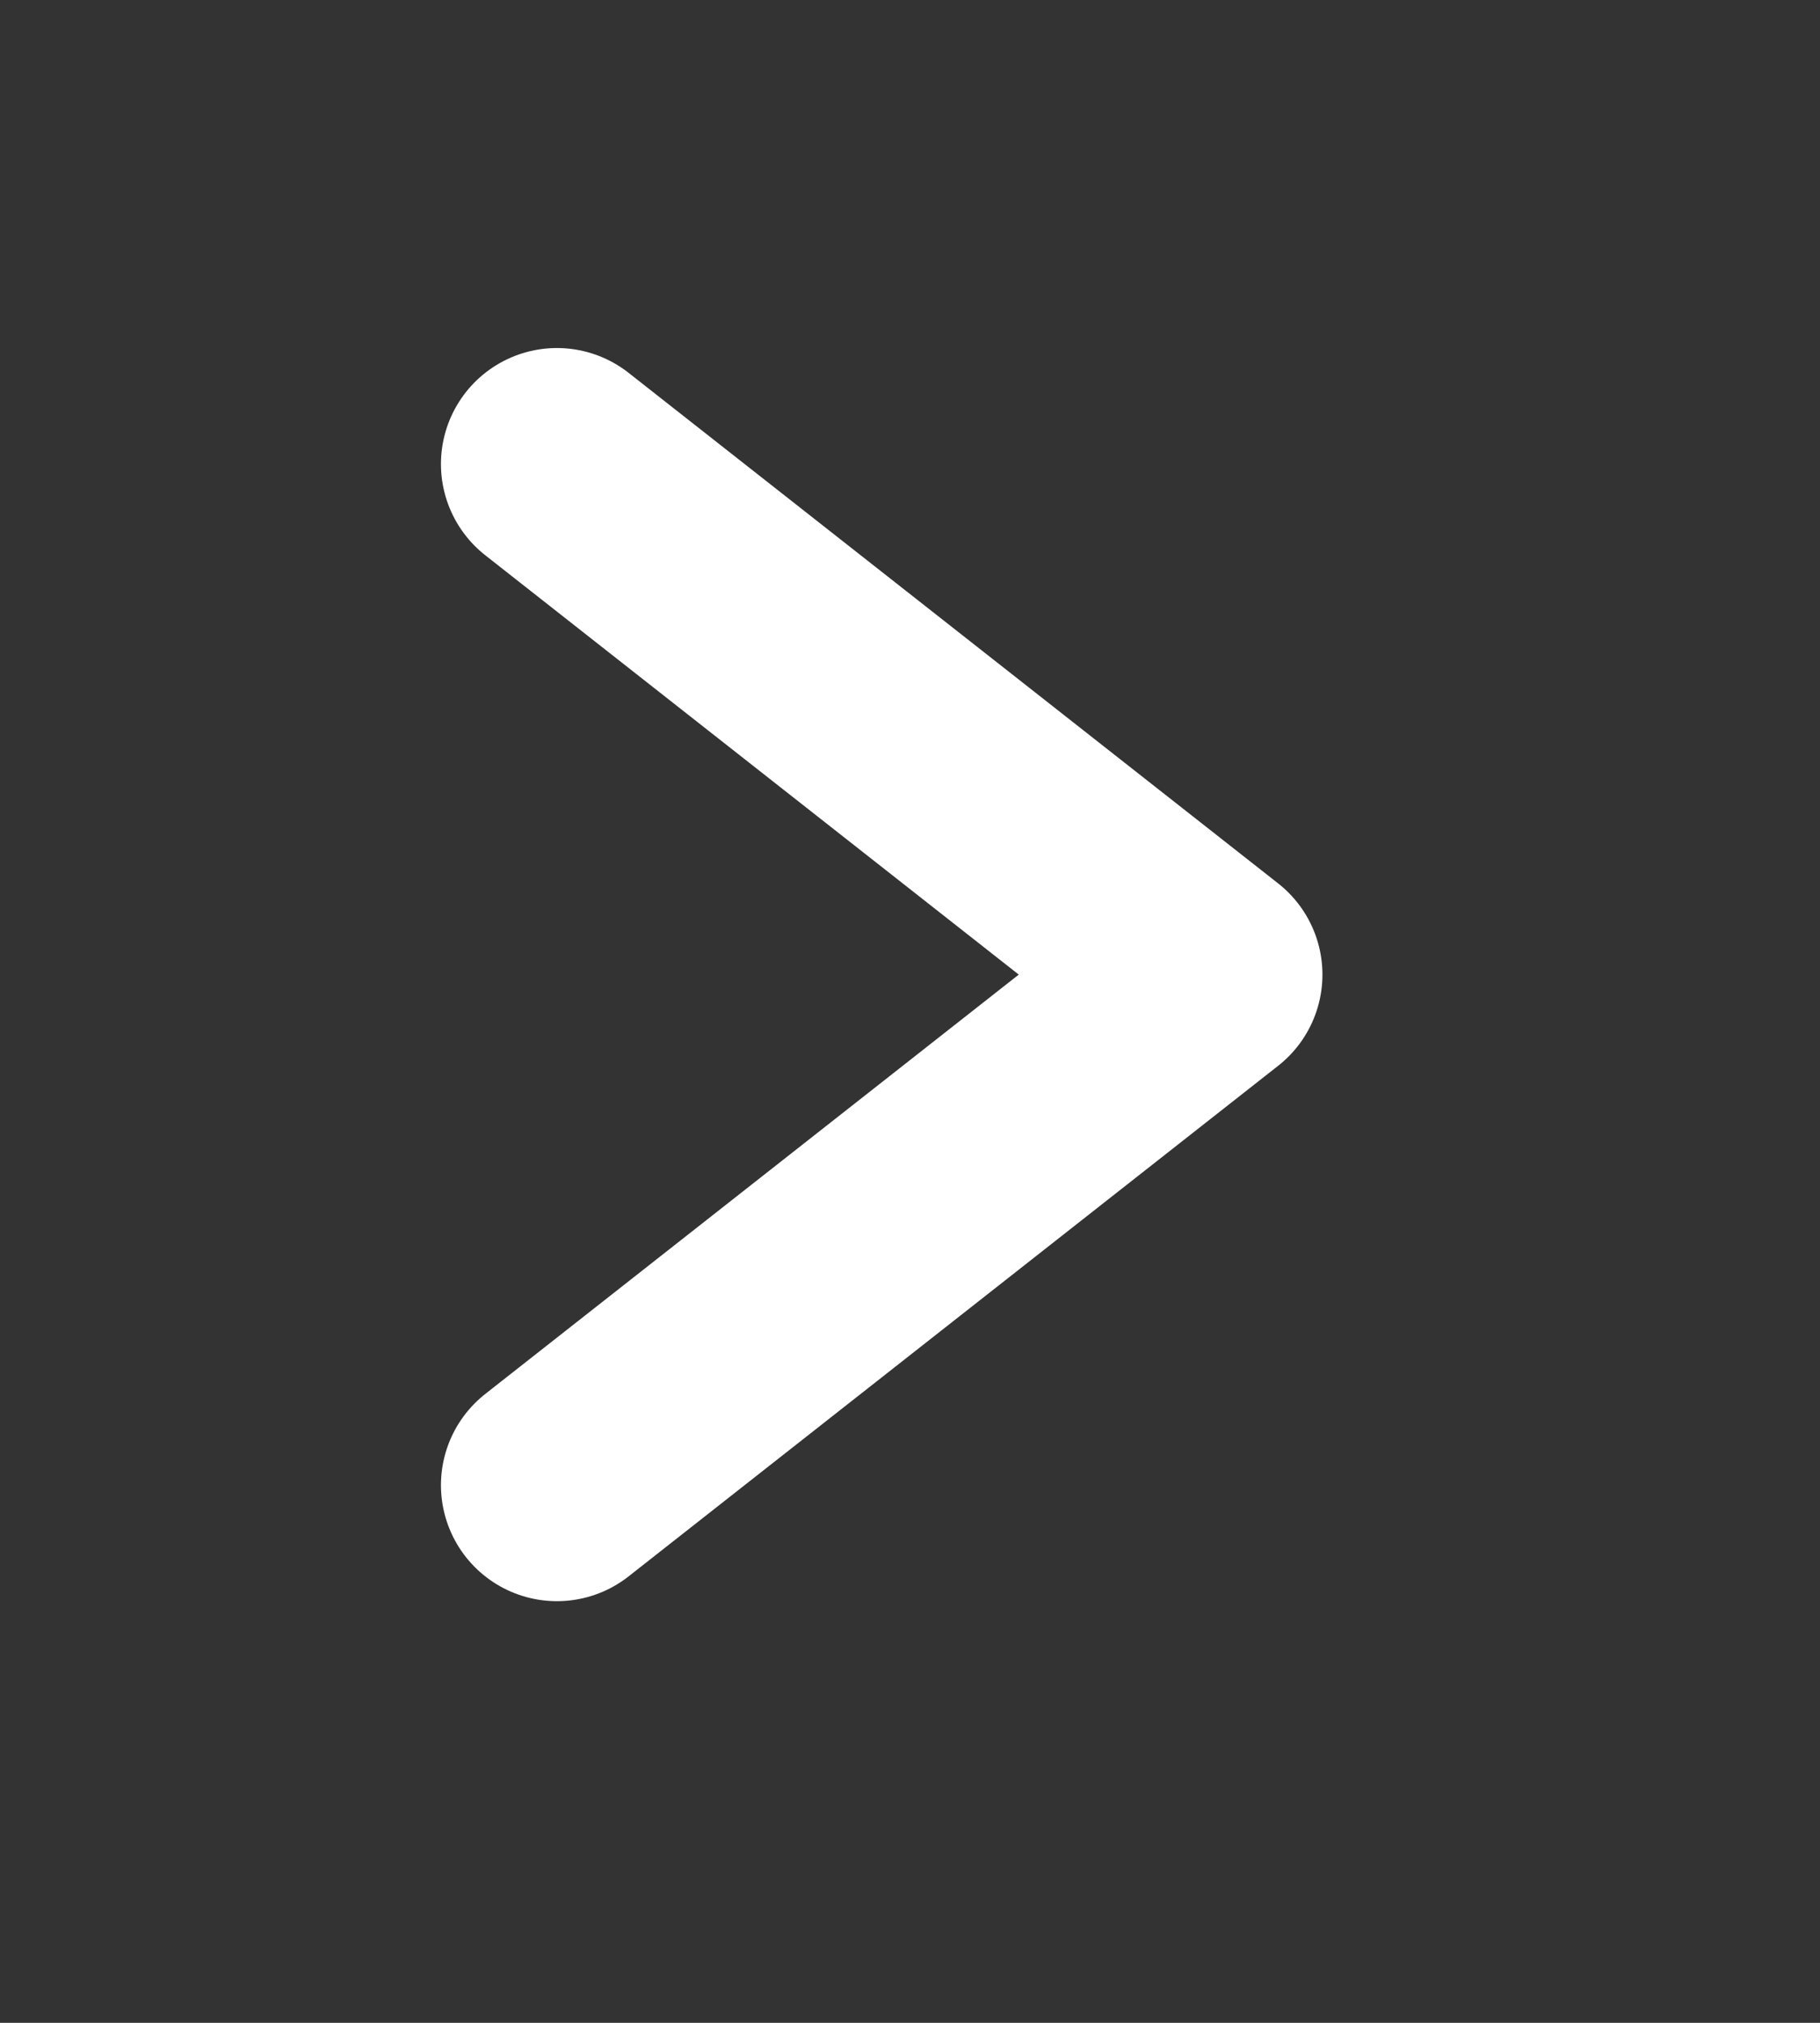
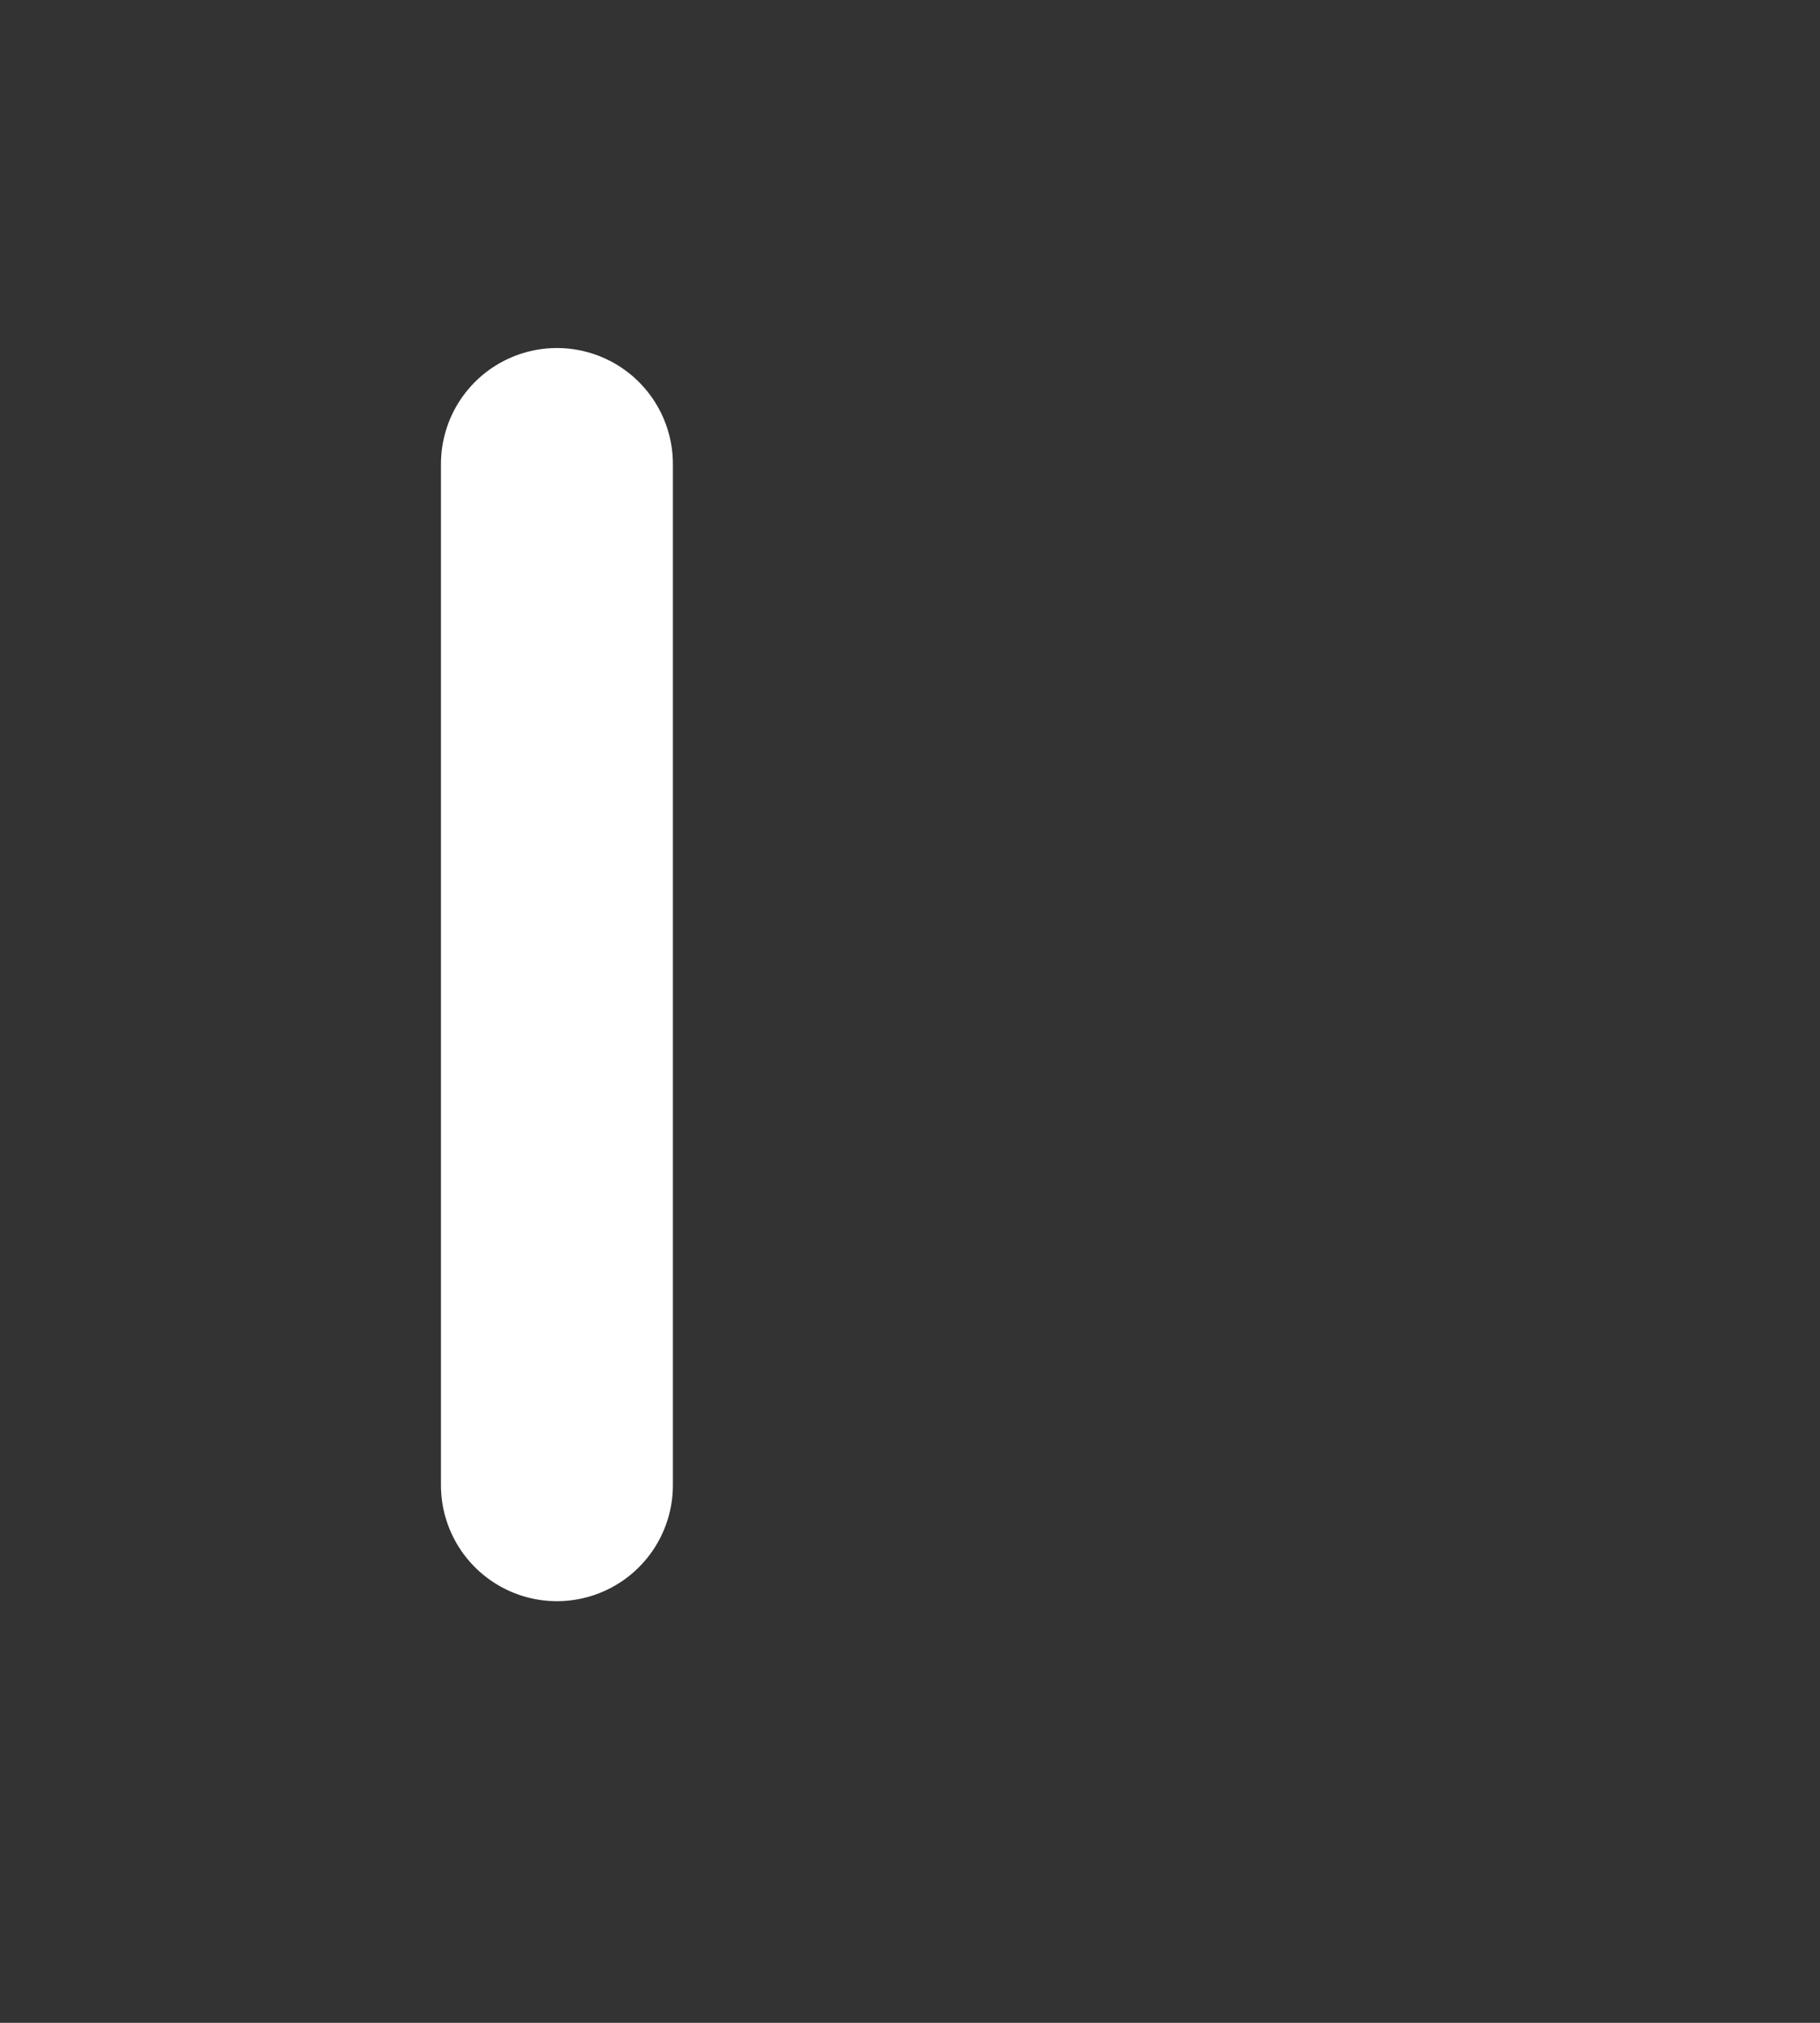
<svg xmlns="http://www.w3.org/2000/svg" fill="none" height="100%" overflow="visible" preserveAspectRatio="none" style="display: block;" viewBox="0 0 9 10" width="100%">
  <rect x="0" y="0" width="9" height="10" fill="#333333" stroke="none" />
  <g id="Frame 24">
-     <path d="M2.754 2.294L5.966 4.818L2.754 7.342" id="Vector" stroke="white" stroke-linecap="round" stroke-linejoin="round" stroke-width="1.147" />
+     <path d="M2.754 2.294L2.754 7.342" id="Vector" stroke="white" stroke-linecap="round" stroke-linejoin="round" stroke-width="1.147" />
  </g>
</svg>